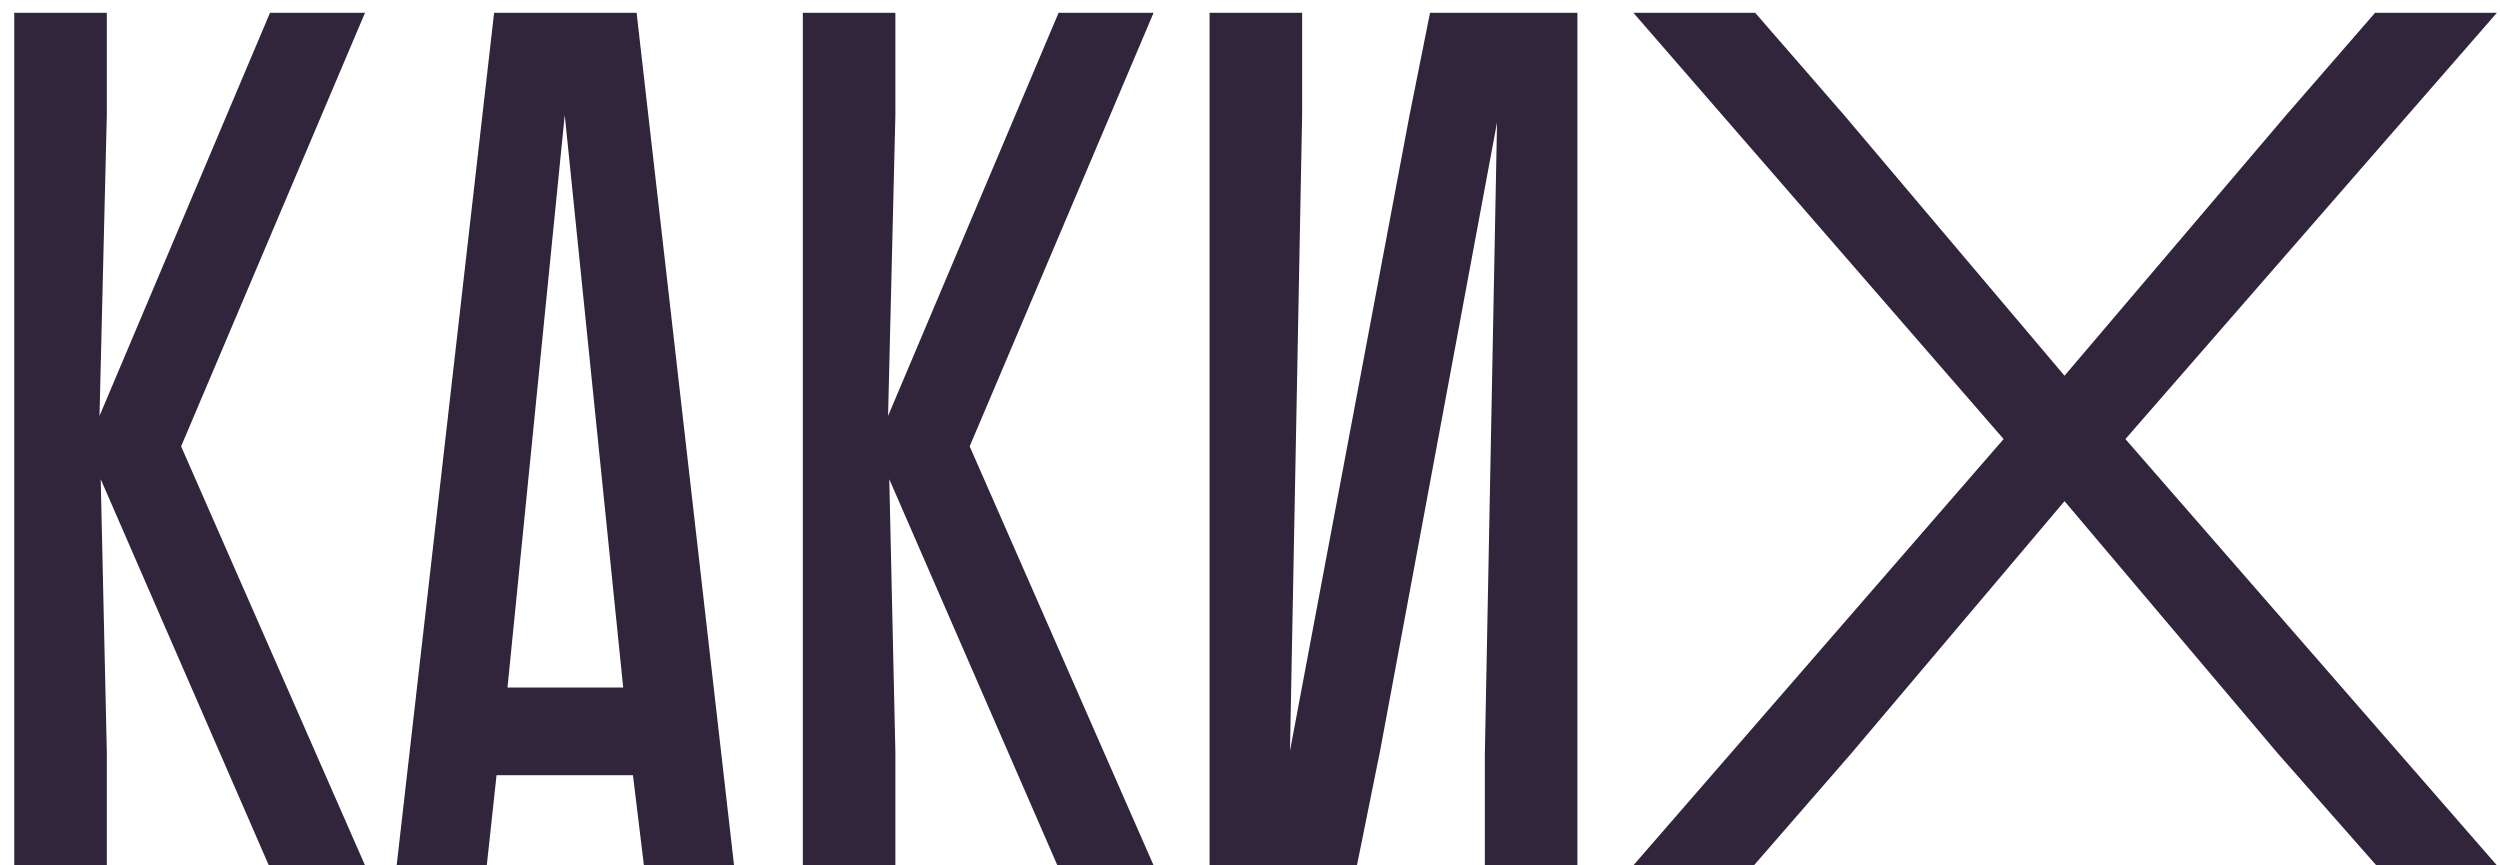
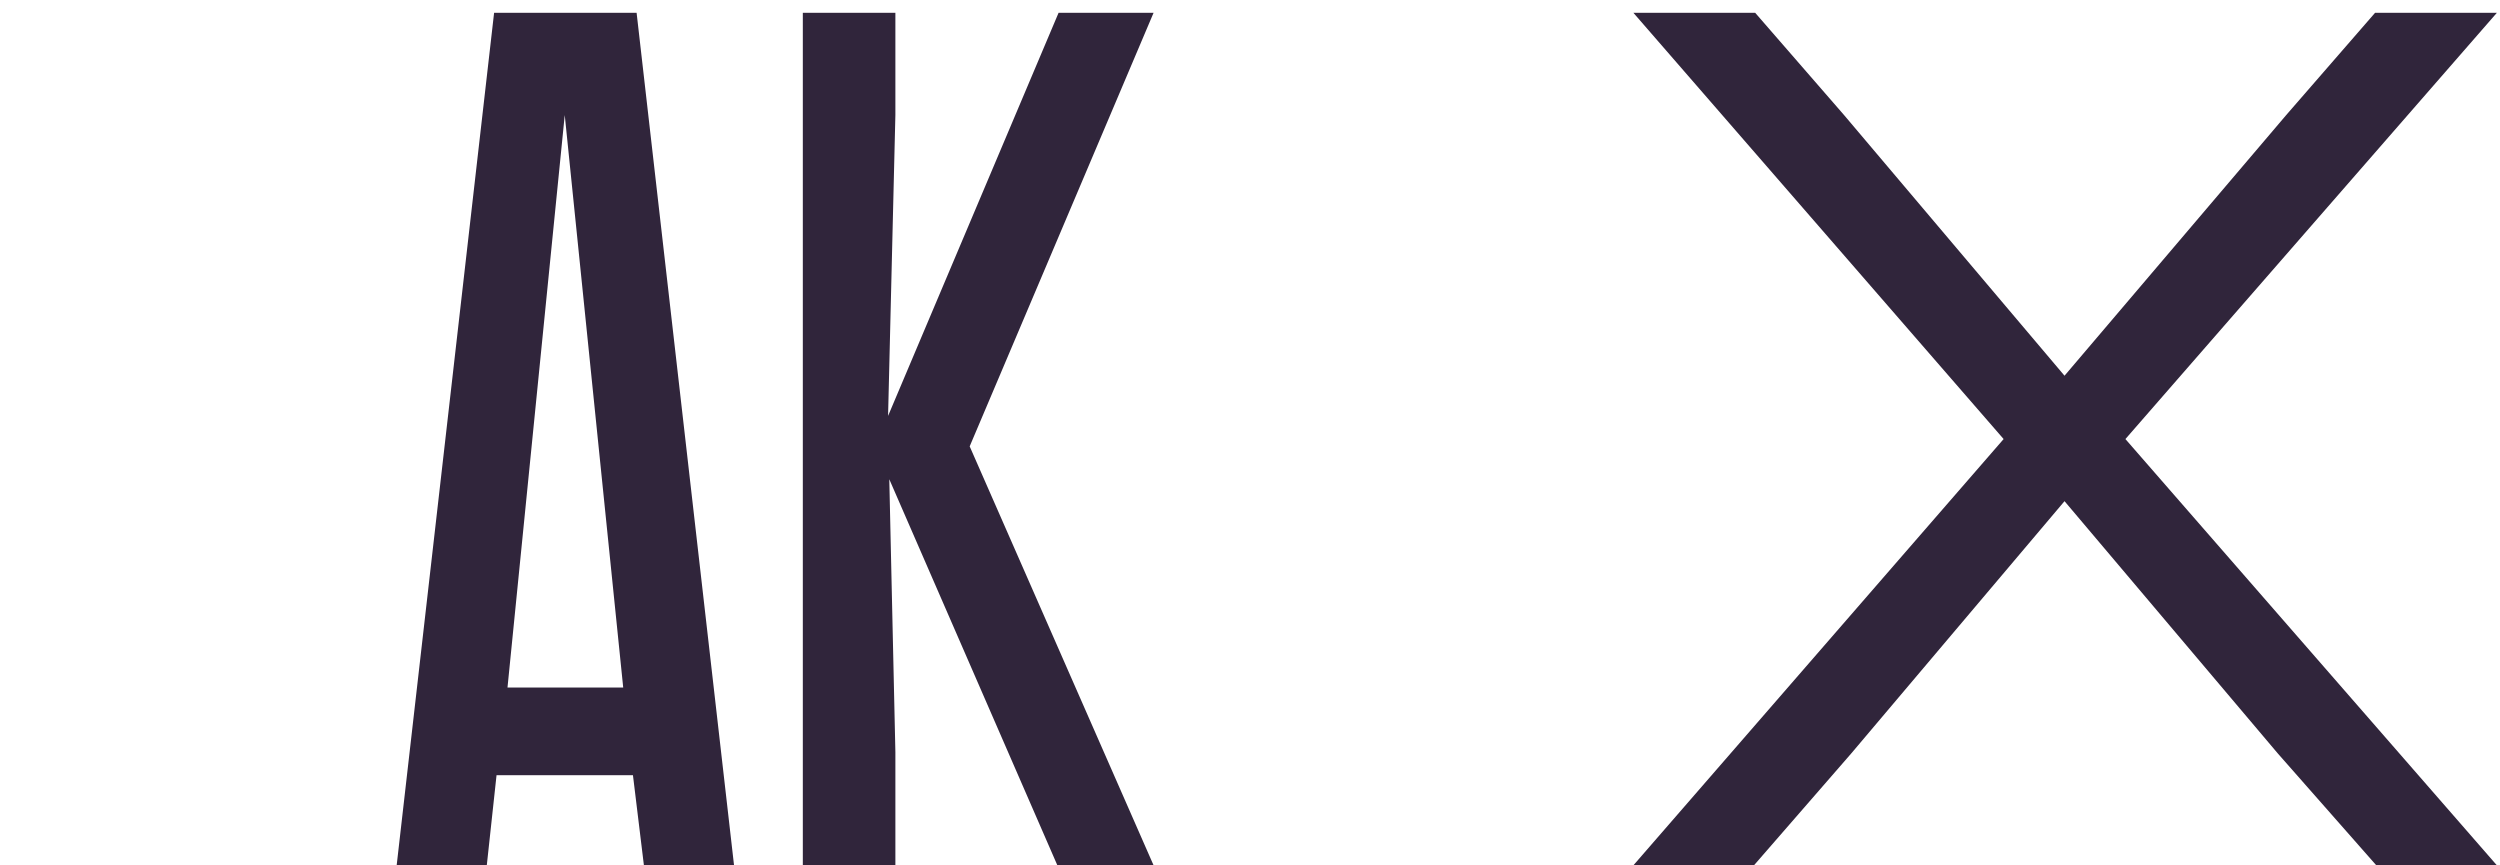
<svg xmlns="http://www.w3.org/2000/svg" width="156" height="54" viewBox="0 0 156 54" fill="none">
  <path d="M101.922 0.797H109.522L115.07 7.181L128.826 23.445L142.658 7.181L148.206 0.797H155.806L132.626 27.397L155.806 53.997H148.282L142.126 47.005L128.826 31.273L115.526 47.005L109.446 53.997H101.922L125.026 27.397L101.922 0.797Z" fill="#30253B" />
-   <path d="M75.478 0.797H81.254V7.105L80.495 46.853L87.942 7.257L89.234 0.797H98.43V53.997H92.654V47.081L93.415 7.637L86.118 46.853L84.674 53.997H75.478V0.797Z" fill="#30253B" />
-   <path d="M50.096 53.997V0.797H55.872V7.181L55.416 25.953L66.056 0.797H71.984L60.508 27.853L71.984 53.997H65.98L55.492 29.905L55.872 46.929V53.997H50.096Z" fill="#30253B" />
+   <path d="M50.096 53.997V0.797H55.872V7.181L55.416 25.953L66.056 0.797H71.984L60.508 27.853L71.984 53.997H65.98L55.492 29.905L55.872 46.929V53.997Z" fill="#30253B" />
  <path d="M30.832 0.797H39.724L45.804 53.997H40.18L39.496 48.373H30.984L30.376 53.997H24.752L30.832 0.797ZM35.24 7.181L31.668 42.901H38.888L35.24 7.181Z" fill="#30253B" />
-   <path d="M0.889 53.997V0.797H6.665V7.181L6.209 25.953L16.849 0.797H22.777L11.301 27.853L22.777 53.997H16.773L6.285 29.905L6.665 46.929V53.997H0.889Z" fill="#30253B" />
</svg>